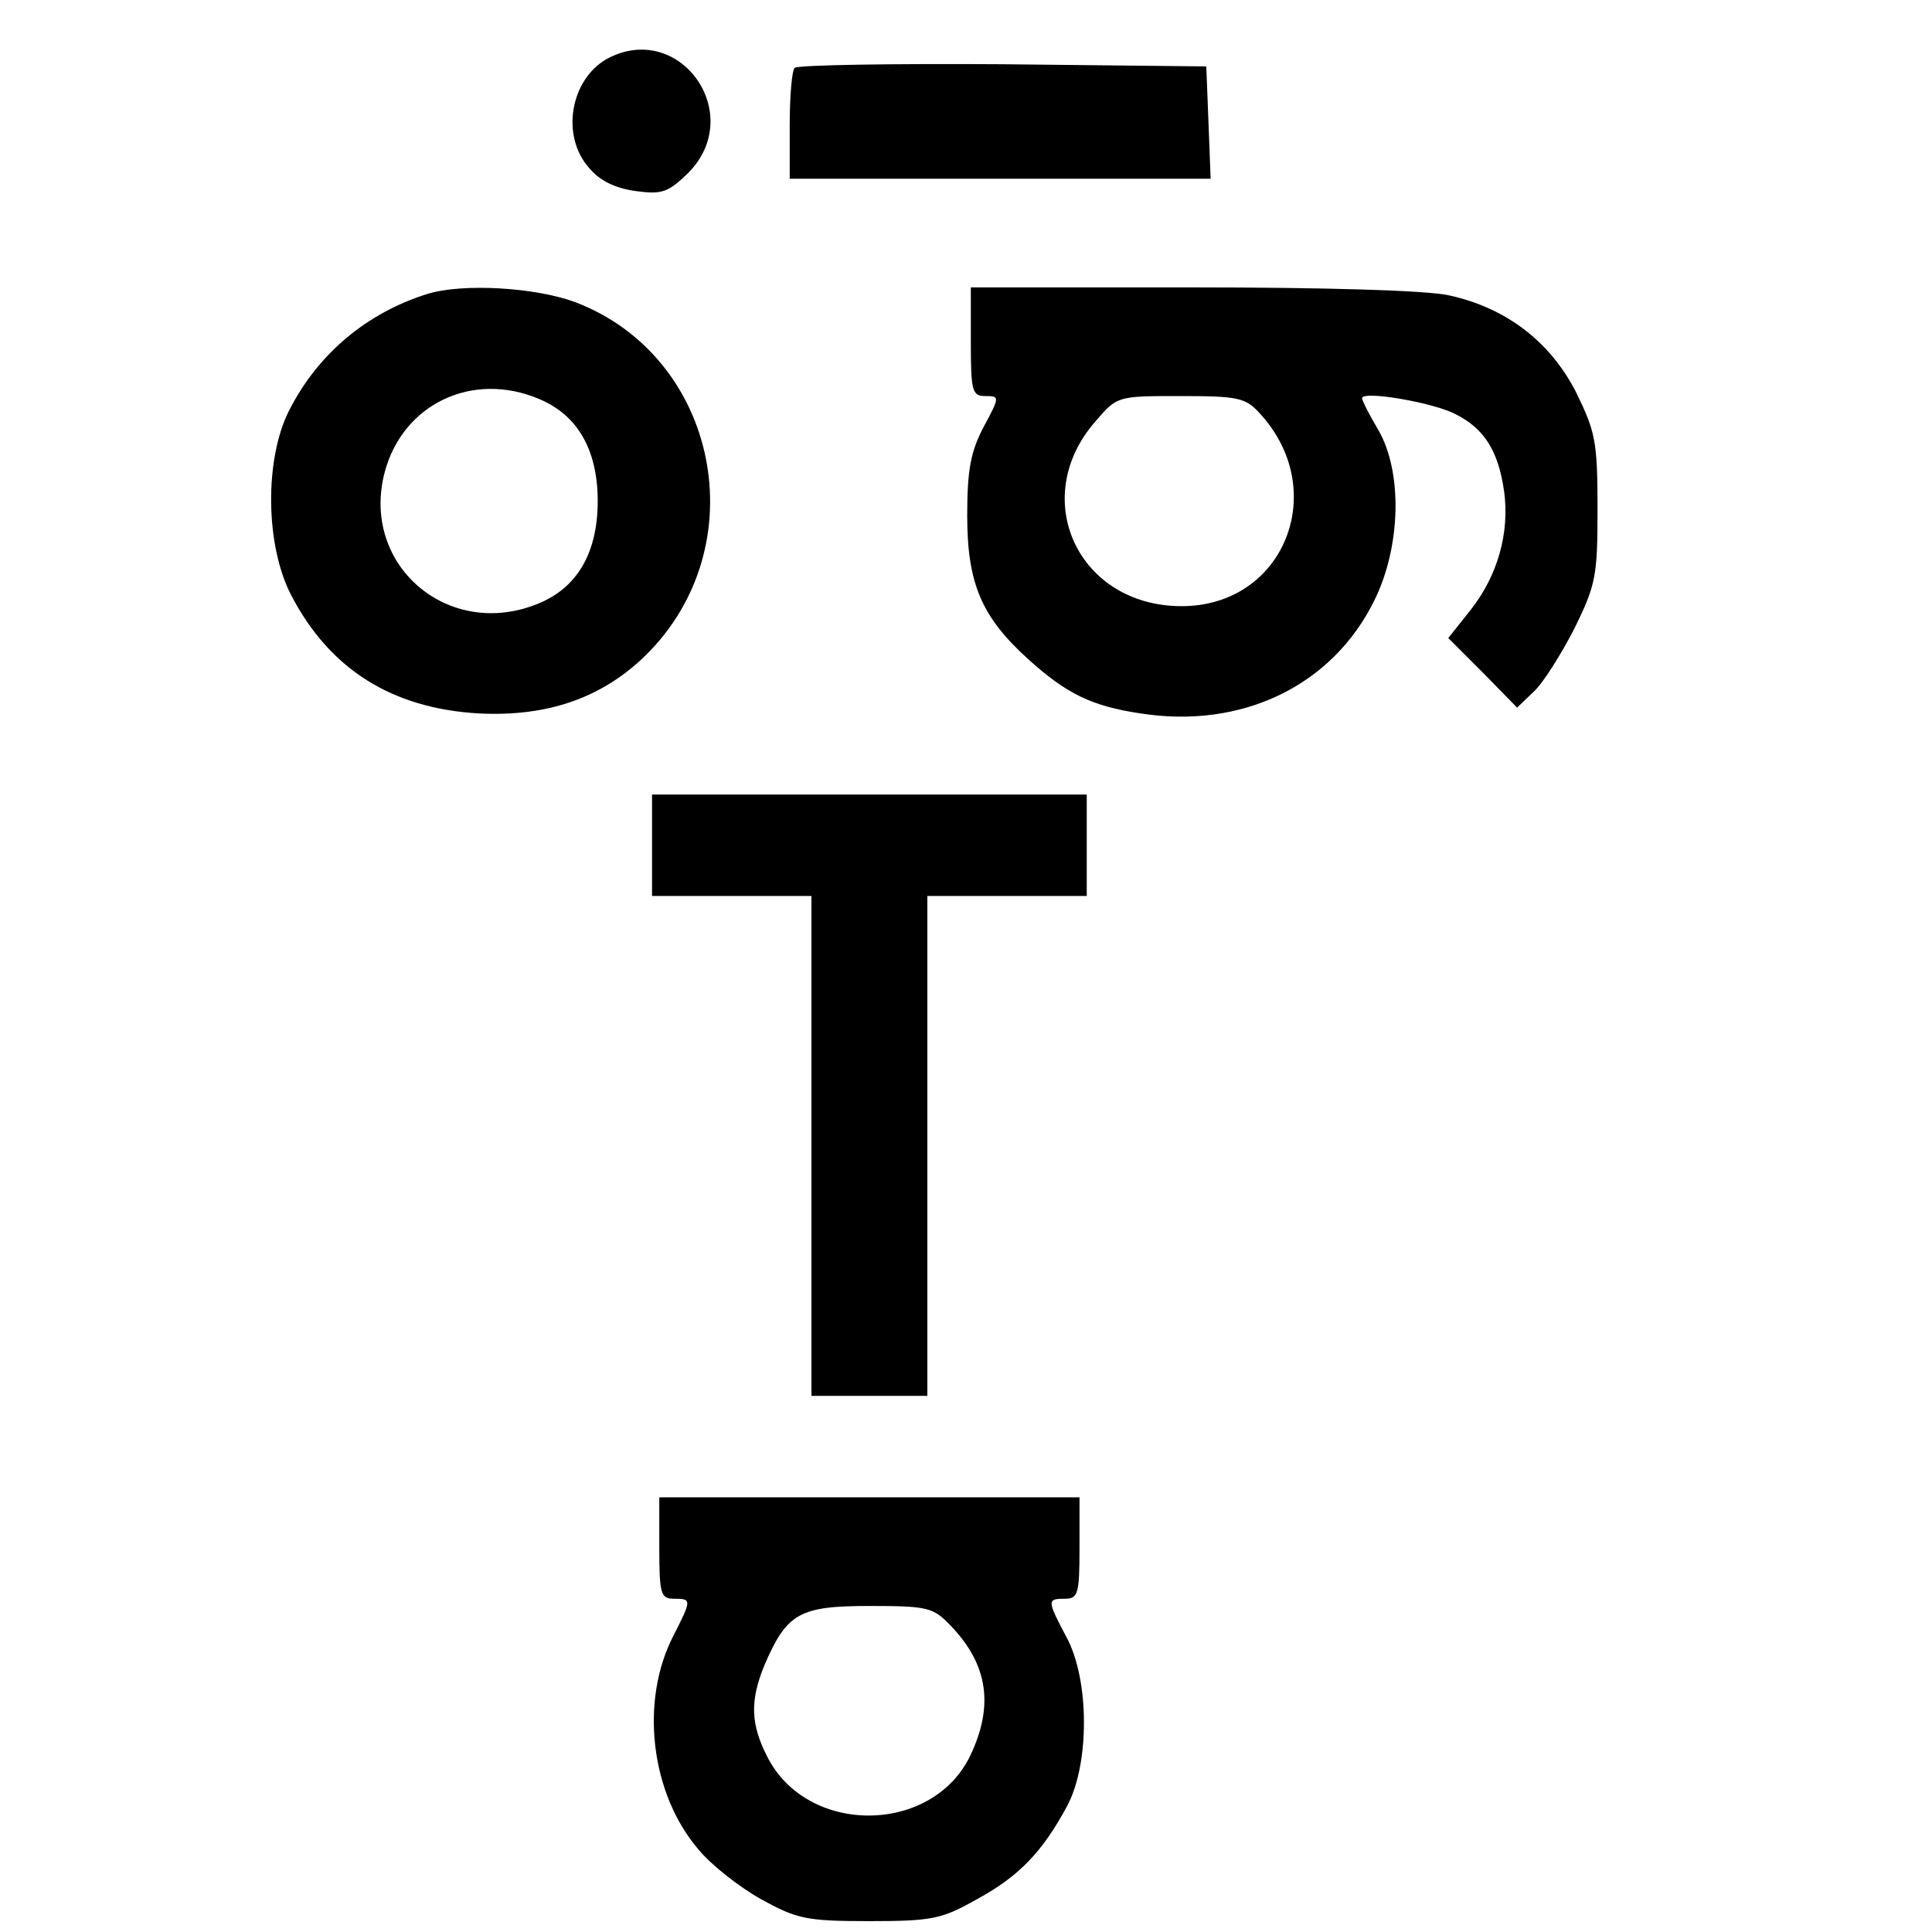
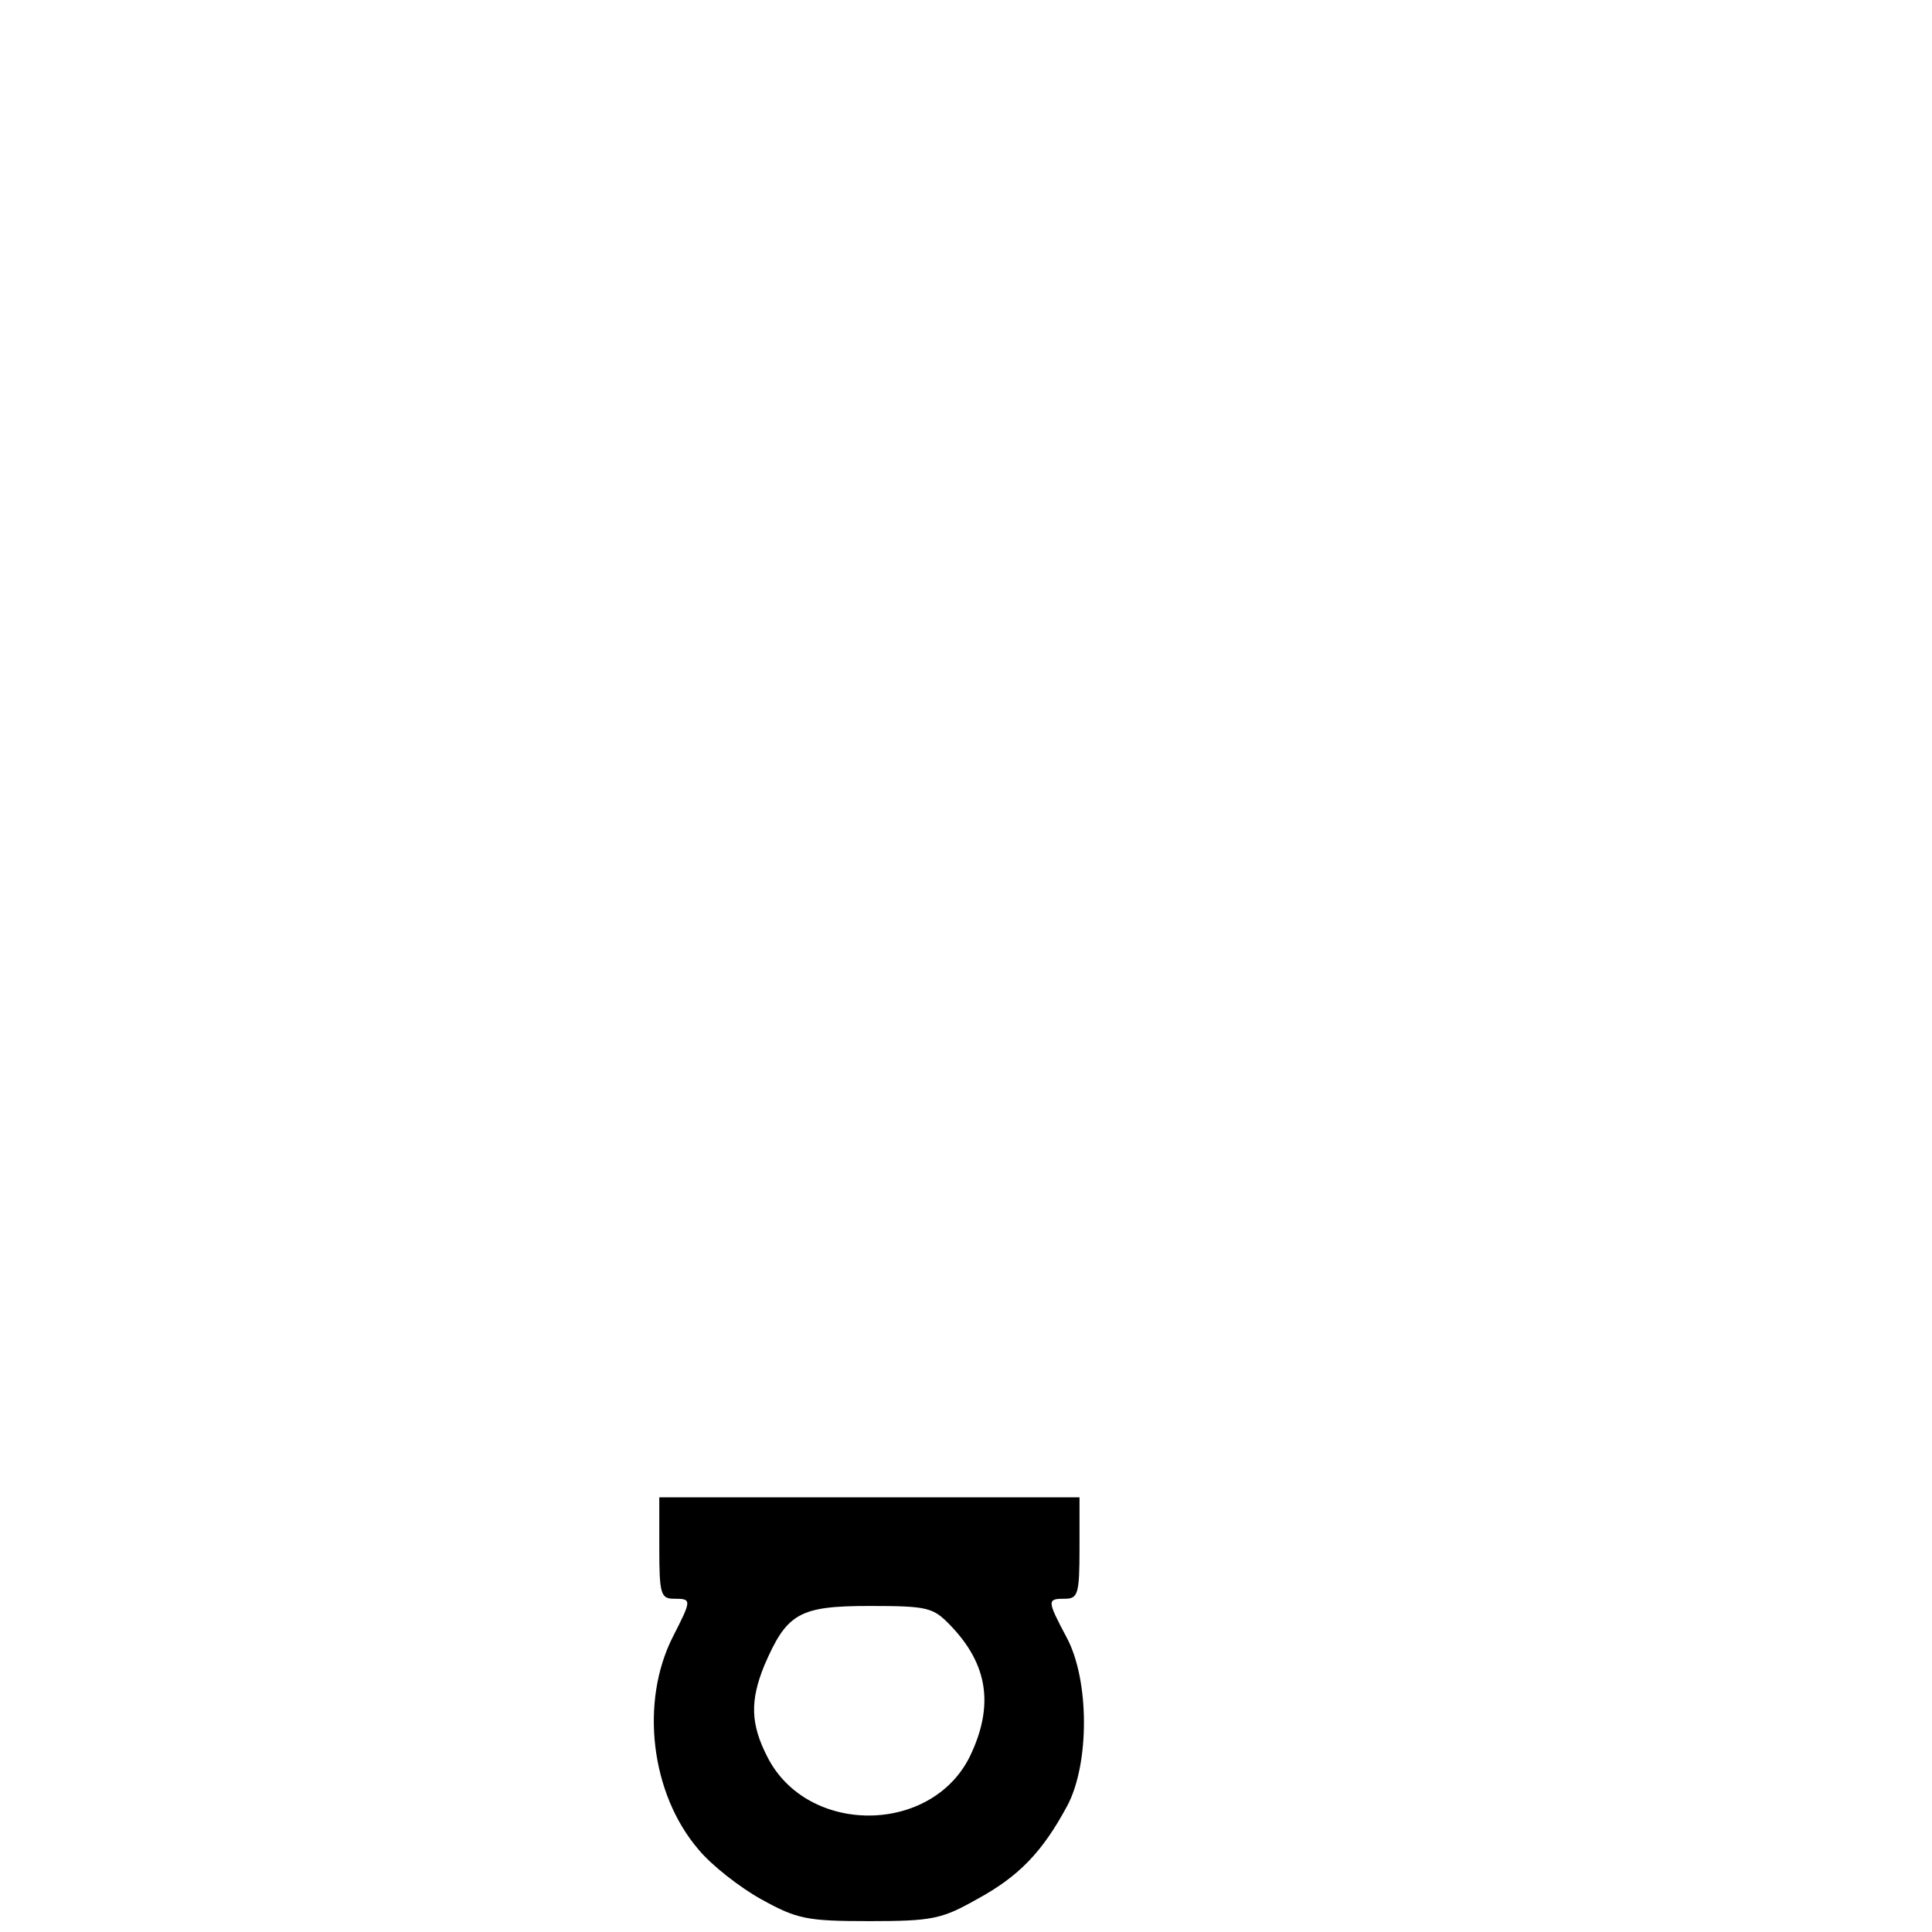
<svg xmlns="http://www.w3.org/2000/svg" version="1.0" width="16pt" height="16pt" viewBox="0 0 16 16" preserveAspectRatio="xMidYMid meet">
  <g transform="translate(0,16) scale(0.006,-0.006)" fill="#000000" stroke="none">
-     <path d="M837 2585 c-50 -29 -63 -106 -24 -150 15 -18 36 -28 64 -32 37 -5 45 -2 73 25 81 82 -13 212 -113 157z" />
-     <path d="M1097 2573 c-4 -3 -7 -39 -7 -80 l0 -73 290 0 291 0 -3 78 -3 77 -281 3 c-154 1 -283 -1 -287 -5z" />
-     <path d="M590 2261 c-83 -26 -151 -82 -191 -161 -34 -67 -33 -186 3 -255 53 -102 139 -156 258 -163 95 -5 170 21 230 79 155 151 102 414 -97 489 -55 20 -154 26 -203 11z m154 -145 c53 -22 81 -70 81 -141 0 -71 -28 -119 -81 -141 -124 -52 -247 52 -213 181 25 94 121 140 213 101z" />
-     <path d="M1340 2195 c0 -69 2 -75 20 -75 20 0 20 -1 -2 -42 -18 -34 -23 -59 -23 -123 0 -94 20 -140 84 -198 53 -48 88 -65 155 -75 140 -22 265 38 323 156 37 75 39 178 5 236 -12 20 -22 40 -22 43 0 11 99 -6 129 -22 40 -20 59 -51 67 -106 8 -58 -9 -117 -46 -164 l-31 -39 48 -48 47 -48 23 22 c13 12 38 52 56 87 30 61 32 73 32 166 0 93 -3 106 -30 161 -36 70 -97 116 -175 133 -31 7 -174 11 -355 11 l-305 0 0 -75z m398 -98 c99 -106 35 -267 -107 -267 -143 0 -212 149 -119 255 30 35 30 35 117 35 78 0 90 -2 109 -23z" />
-     <path d="M900 1500 l0 -70 110 0 110 0 0 -345 0 -345 80 0 80 0 0 345 0 345 110 0 110 0 0 70 0 70 -300 0 -300 0 0 -70z" />
    <path d="M910 530 c0 -63 2 -70 20 -70 25 0 25 -1 -1 -52 -46 -90 -31 -217 35 -294 18 -22 58 -53 87 -69 49 -27 62 -30 149 -30 87 0 100 3 148 30 59 32 91 66 125 129 31 58 31 174 -1 233 -27 51 -27 53 -2 53 18 0 20 7 20 70 l0 70 -290 0 -290 0 0 -70z m402 -107 c52 -54 60 -111 27 -180 -53 -109 -225 -110 -280 -1 -23 45 -24 77 -4 126 31 72 48 82 145 82 81 0 88 -2 112 -27z" />
  </g>
</svg>